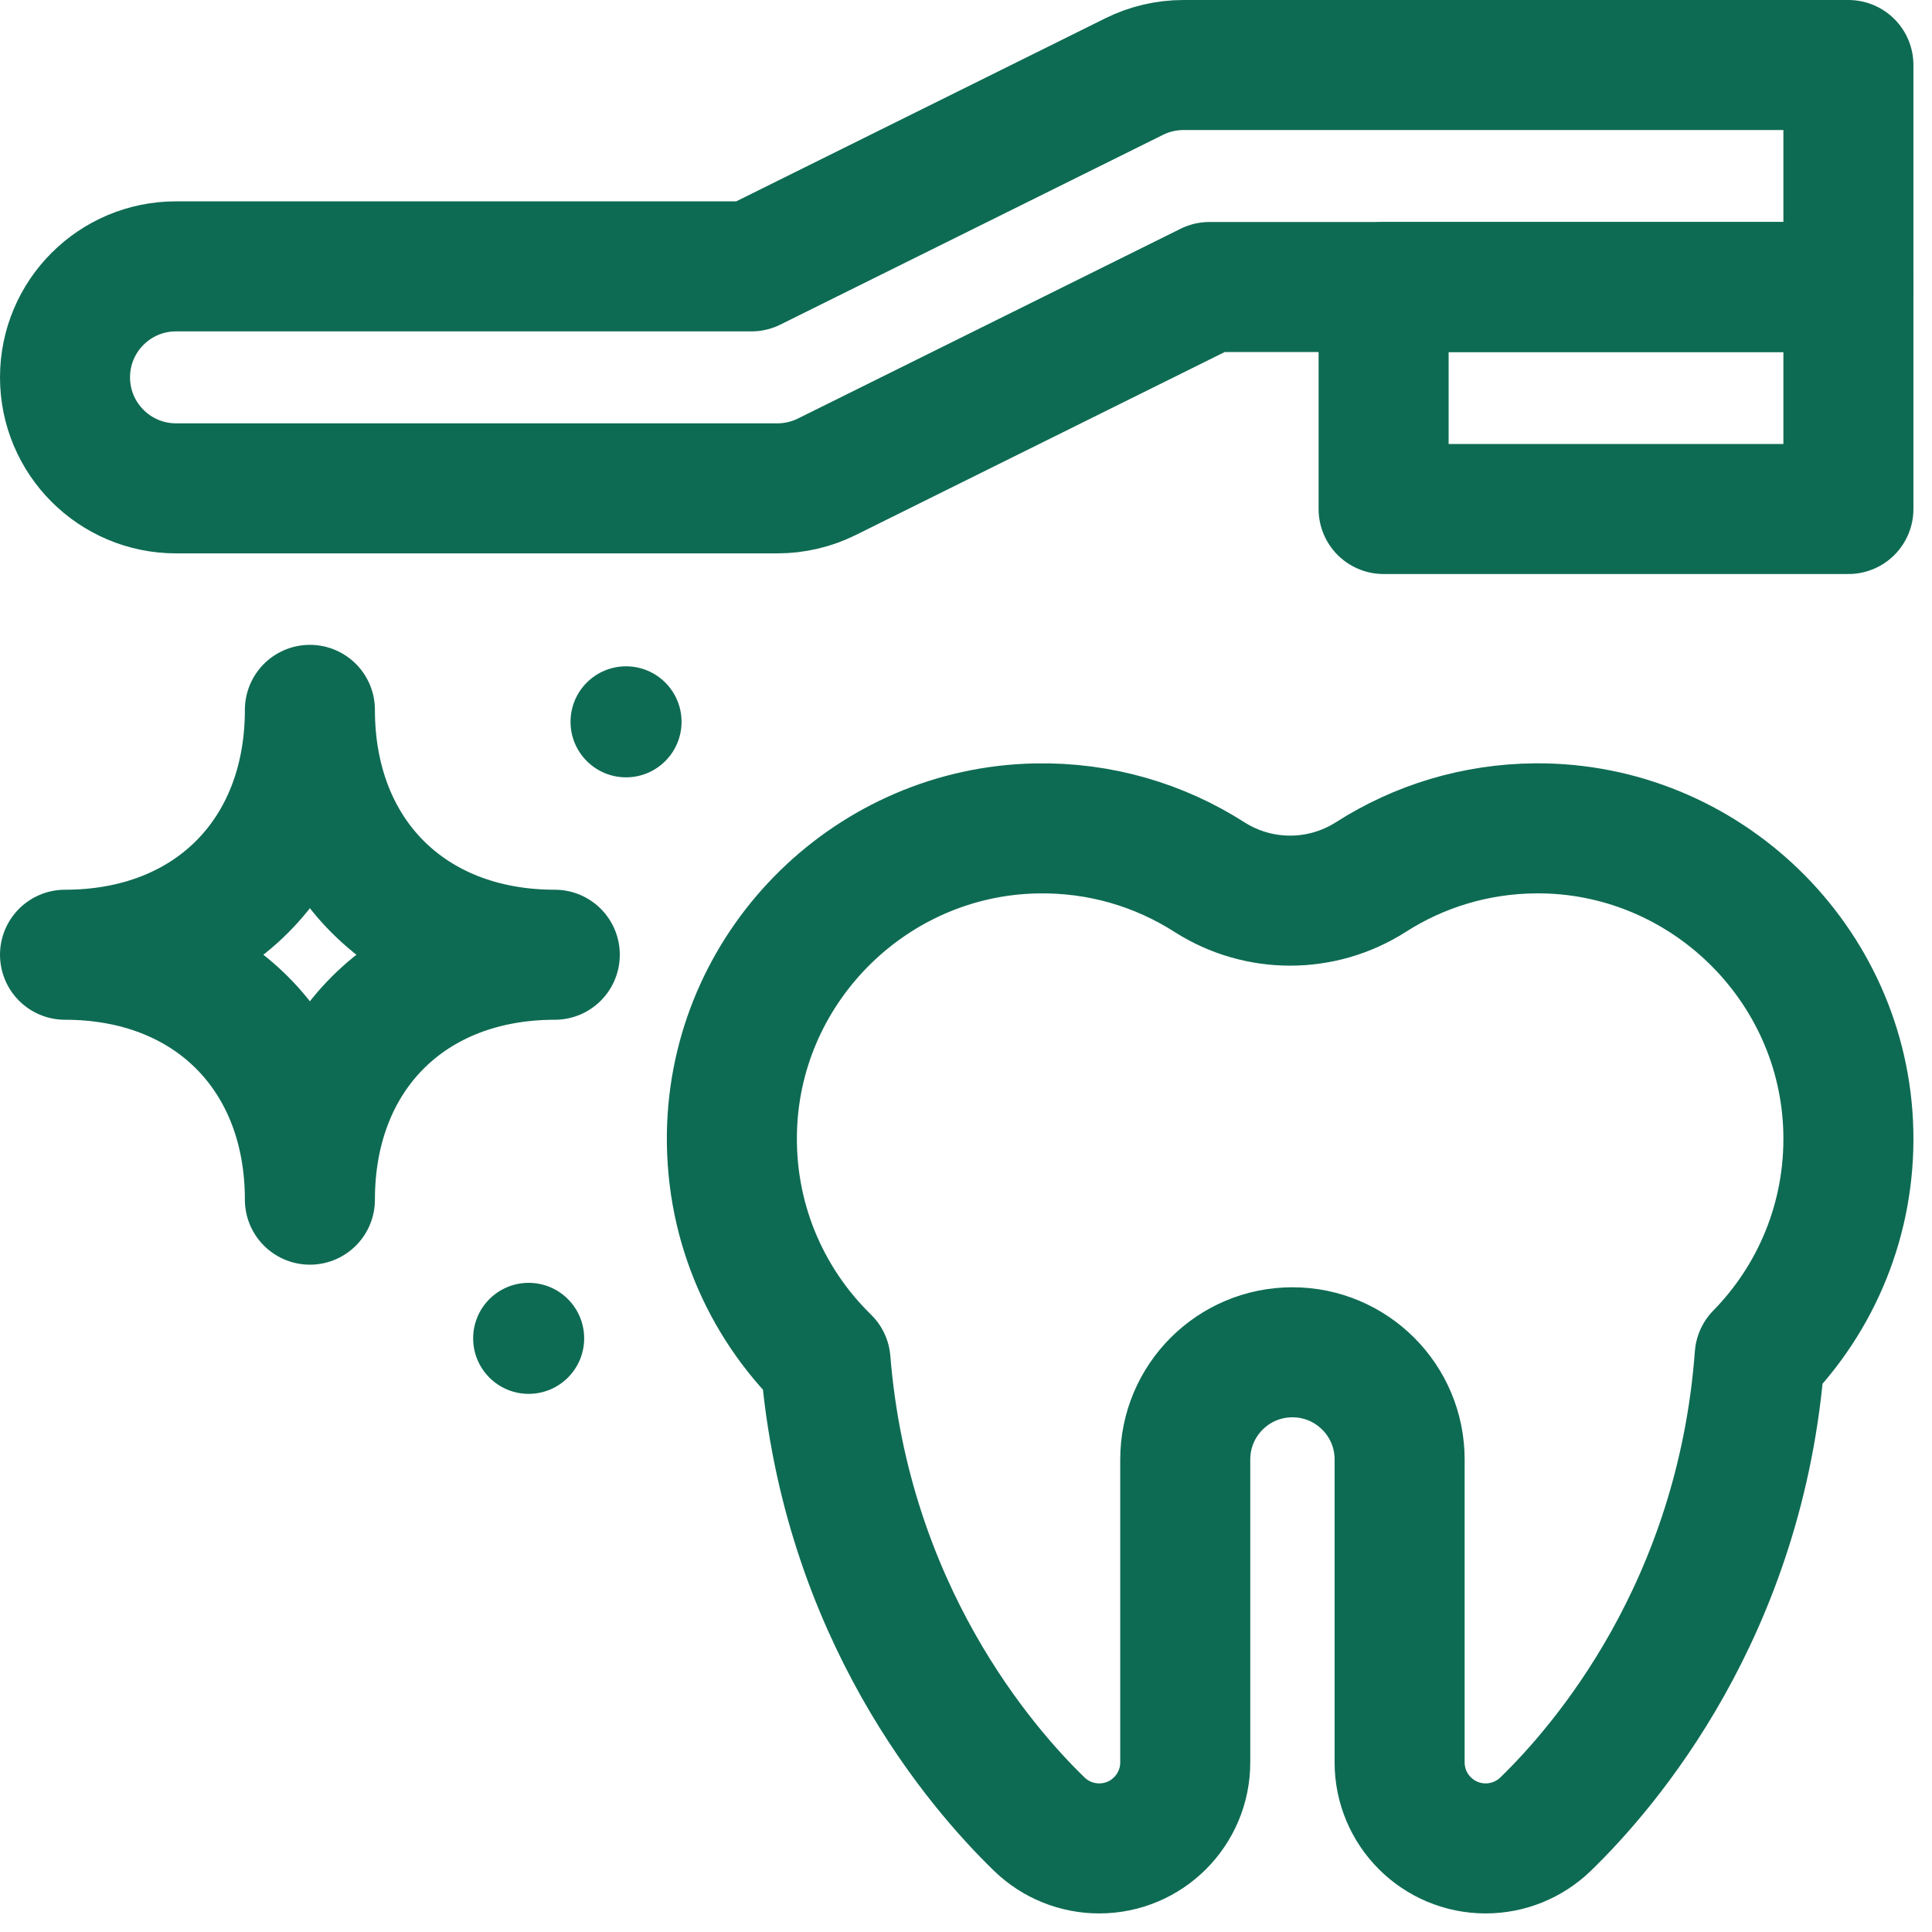
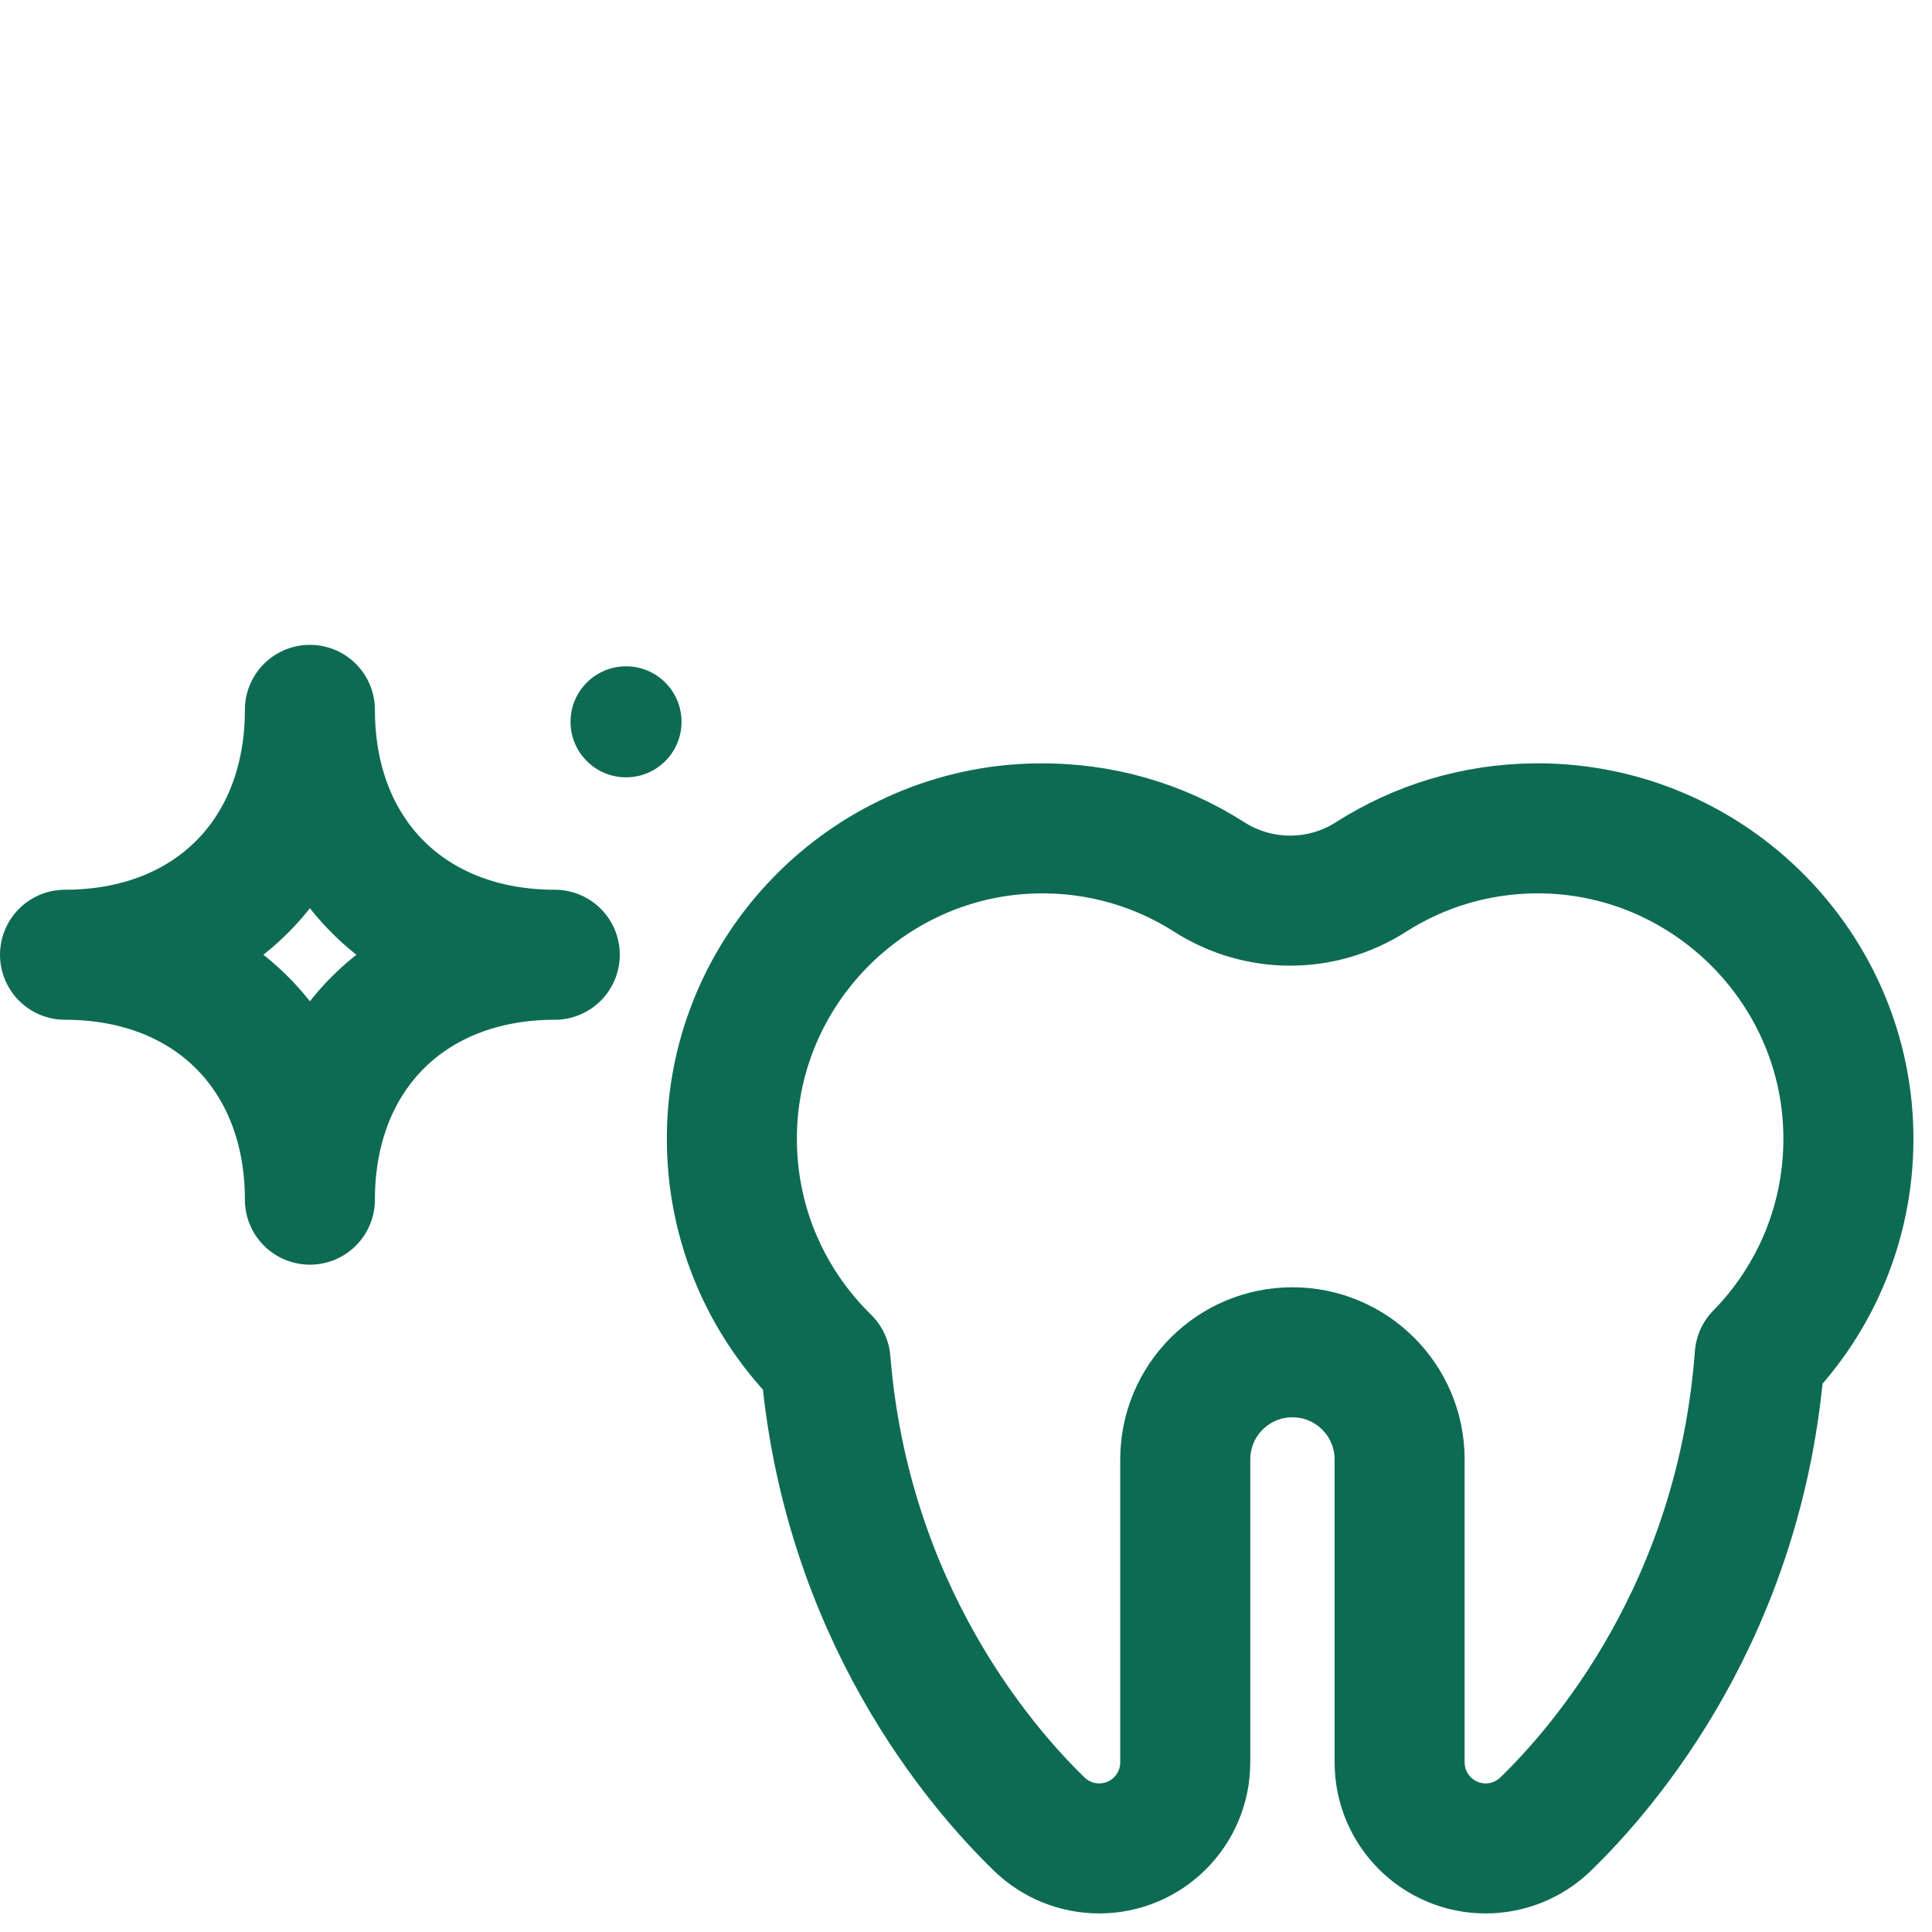
<svg xmlns="http://www.w3.org/2000/svg" width="52" height="52" viewBox="0 0 52 52" fill="none">
  <path d="M49.748 30.452C49.641 25.919 45.875 22.267 41.34 22.295C39.706 22.305 38.183 22.784 36.899 23.605C35.572 24.453 33.877 24.453 32.549 23.605C31.209 22.748 29.607 22.263 27.891 22.297C23.494 22.381 19.88 25.917 19.705 30.311C19.607 32.791 20.589 35.042 22.219 36.633C22.765 43.37 26.399 47.573 27.976 49.1C28.408 49.518 28.985 49.75 29.585 49.75H29.585C30.865 49.75 31.901 48.713 31.901 47.434V39.282C31.901 37.688 33.193 36.397 34.786 36.397C36.379 36.397 37.671 37.688 37.671 39.282V47.434C37.671 48.713 38.708 49.75 39.987 49.75C40.588 49.75 41.165 49.517 41.597 49.099C43.185 47.561 46.855 43.313 47.363 36.499C48.883 34.948 49.803 32.807 49.748 30.452Z" stroke="#0E6B53" stroke-width="3.5" stroke-miterlimit="10" stroke-linecap="round" stroke-linejoin="round" />
-   <path d="M20.926 13.144H4.738C3.088 13.144 1.75 11.806 1.75 10.156C1.75 8.506 3.088 7.169 4.738 7.169H20.226L30.526 2.061C30.938 1.856 31.393 1.75 31.853 1.75H49.75V7.725H32.553L22.253 12.833C21.841 13.037 21.387 13.144 20.926 13.144Z" stroke="#0E6B53" stroke-width="3.5" stroke-miterlimit="10" stroke-linecap="round" stroke-linejoin="round" />
-   <path d="M49.75 7.725H37.24V13.7H49.75V7.725Z" stroke="#0E6B53" stroke-width="3.5" stroke-miterlimit="10" stroke-linecap="round" stroke-linejoin="round" />
-   <circle cx="14.229" cy="36.022" r="1.494" fill="#0E6B53" />
  <circle cx="16.85" cy="19.428" r="1.494" fill="#0E6B53" />
  <path d="M14.932 25.697C11.015 25.697 8.341 28.372 8.341 32.289C8.341 28.372 5.667 25.697 1.75 25.697C5.667 25.697 8.341 23.023 8.341 19.106C8.341 23.023 11.015 25.697 14.932 25.697Z" stroke="#0E6B53" stroke-width="3.5" stroke-miterlimit="10" stroke-linecap="round" stroke-linejoin="round" />
</svg>